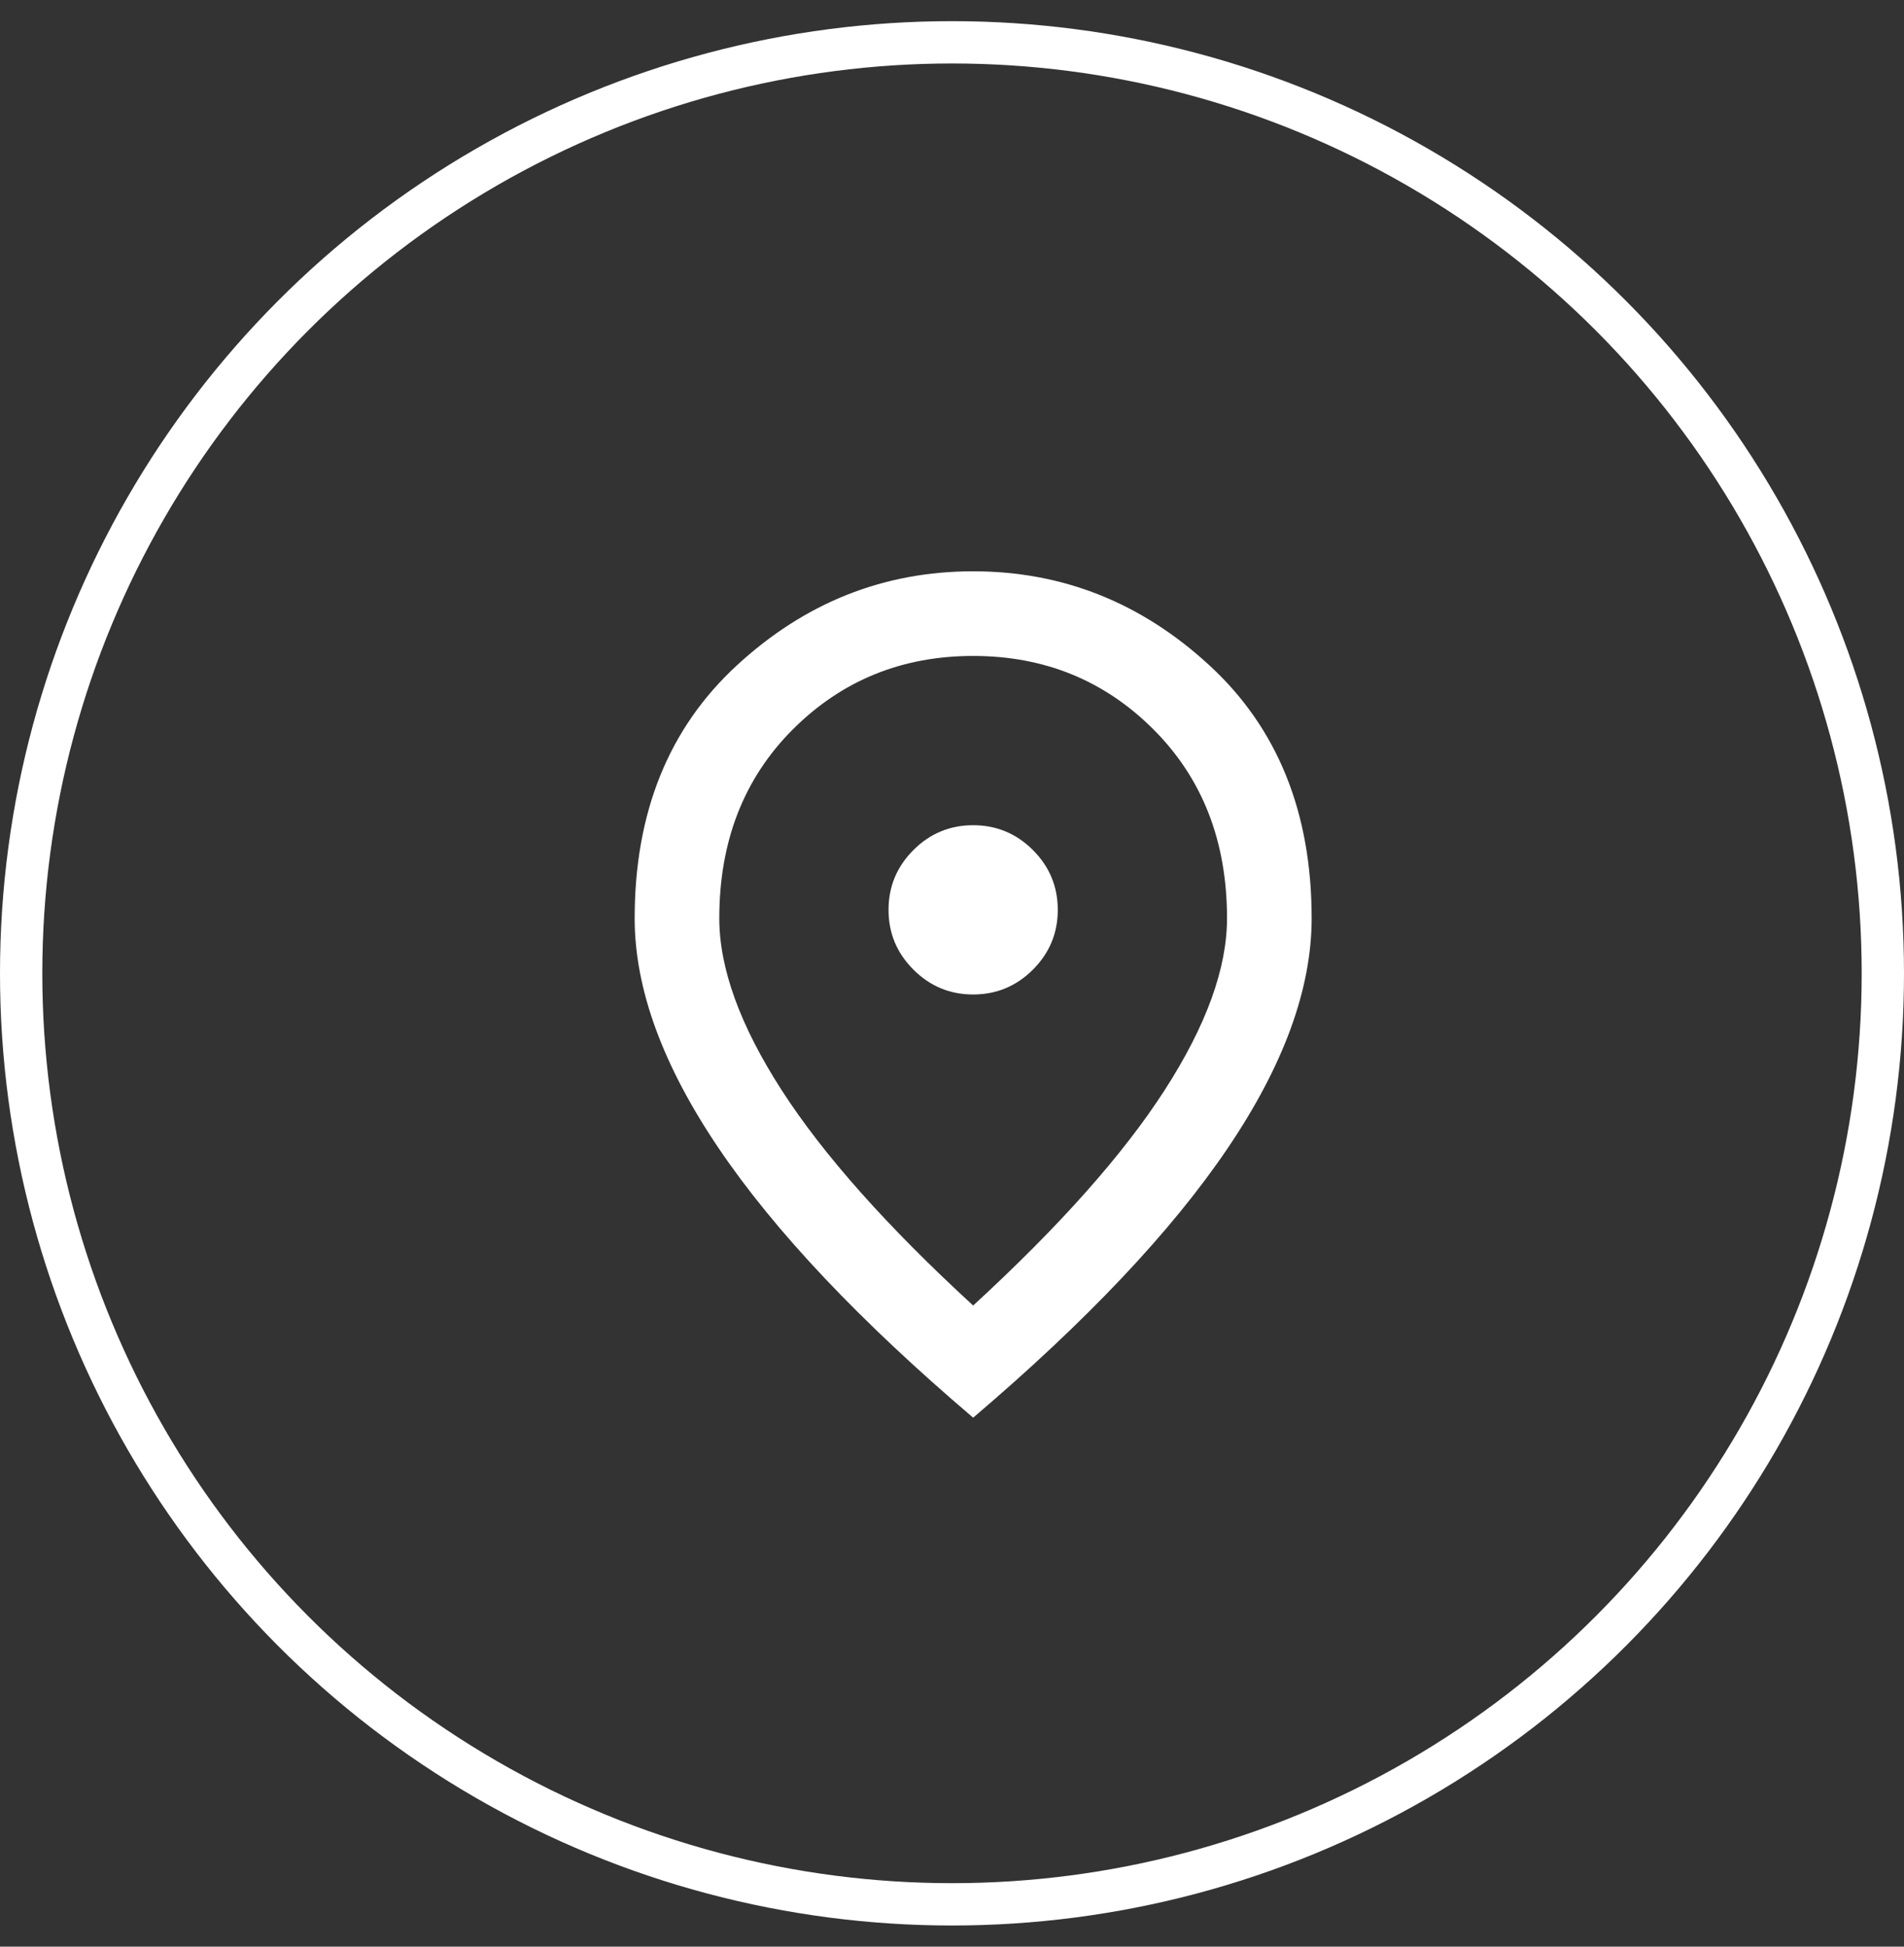
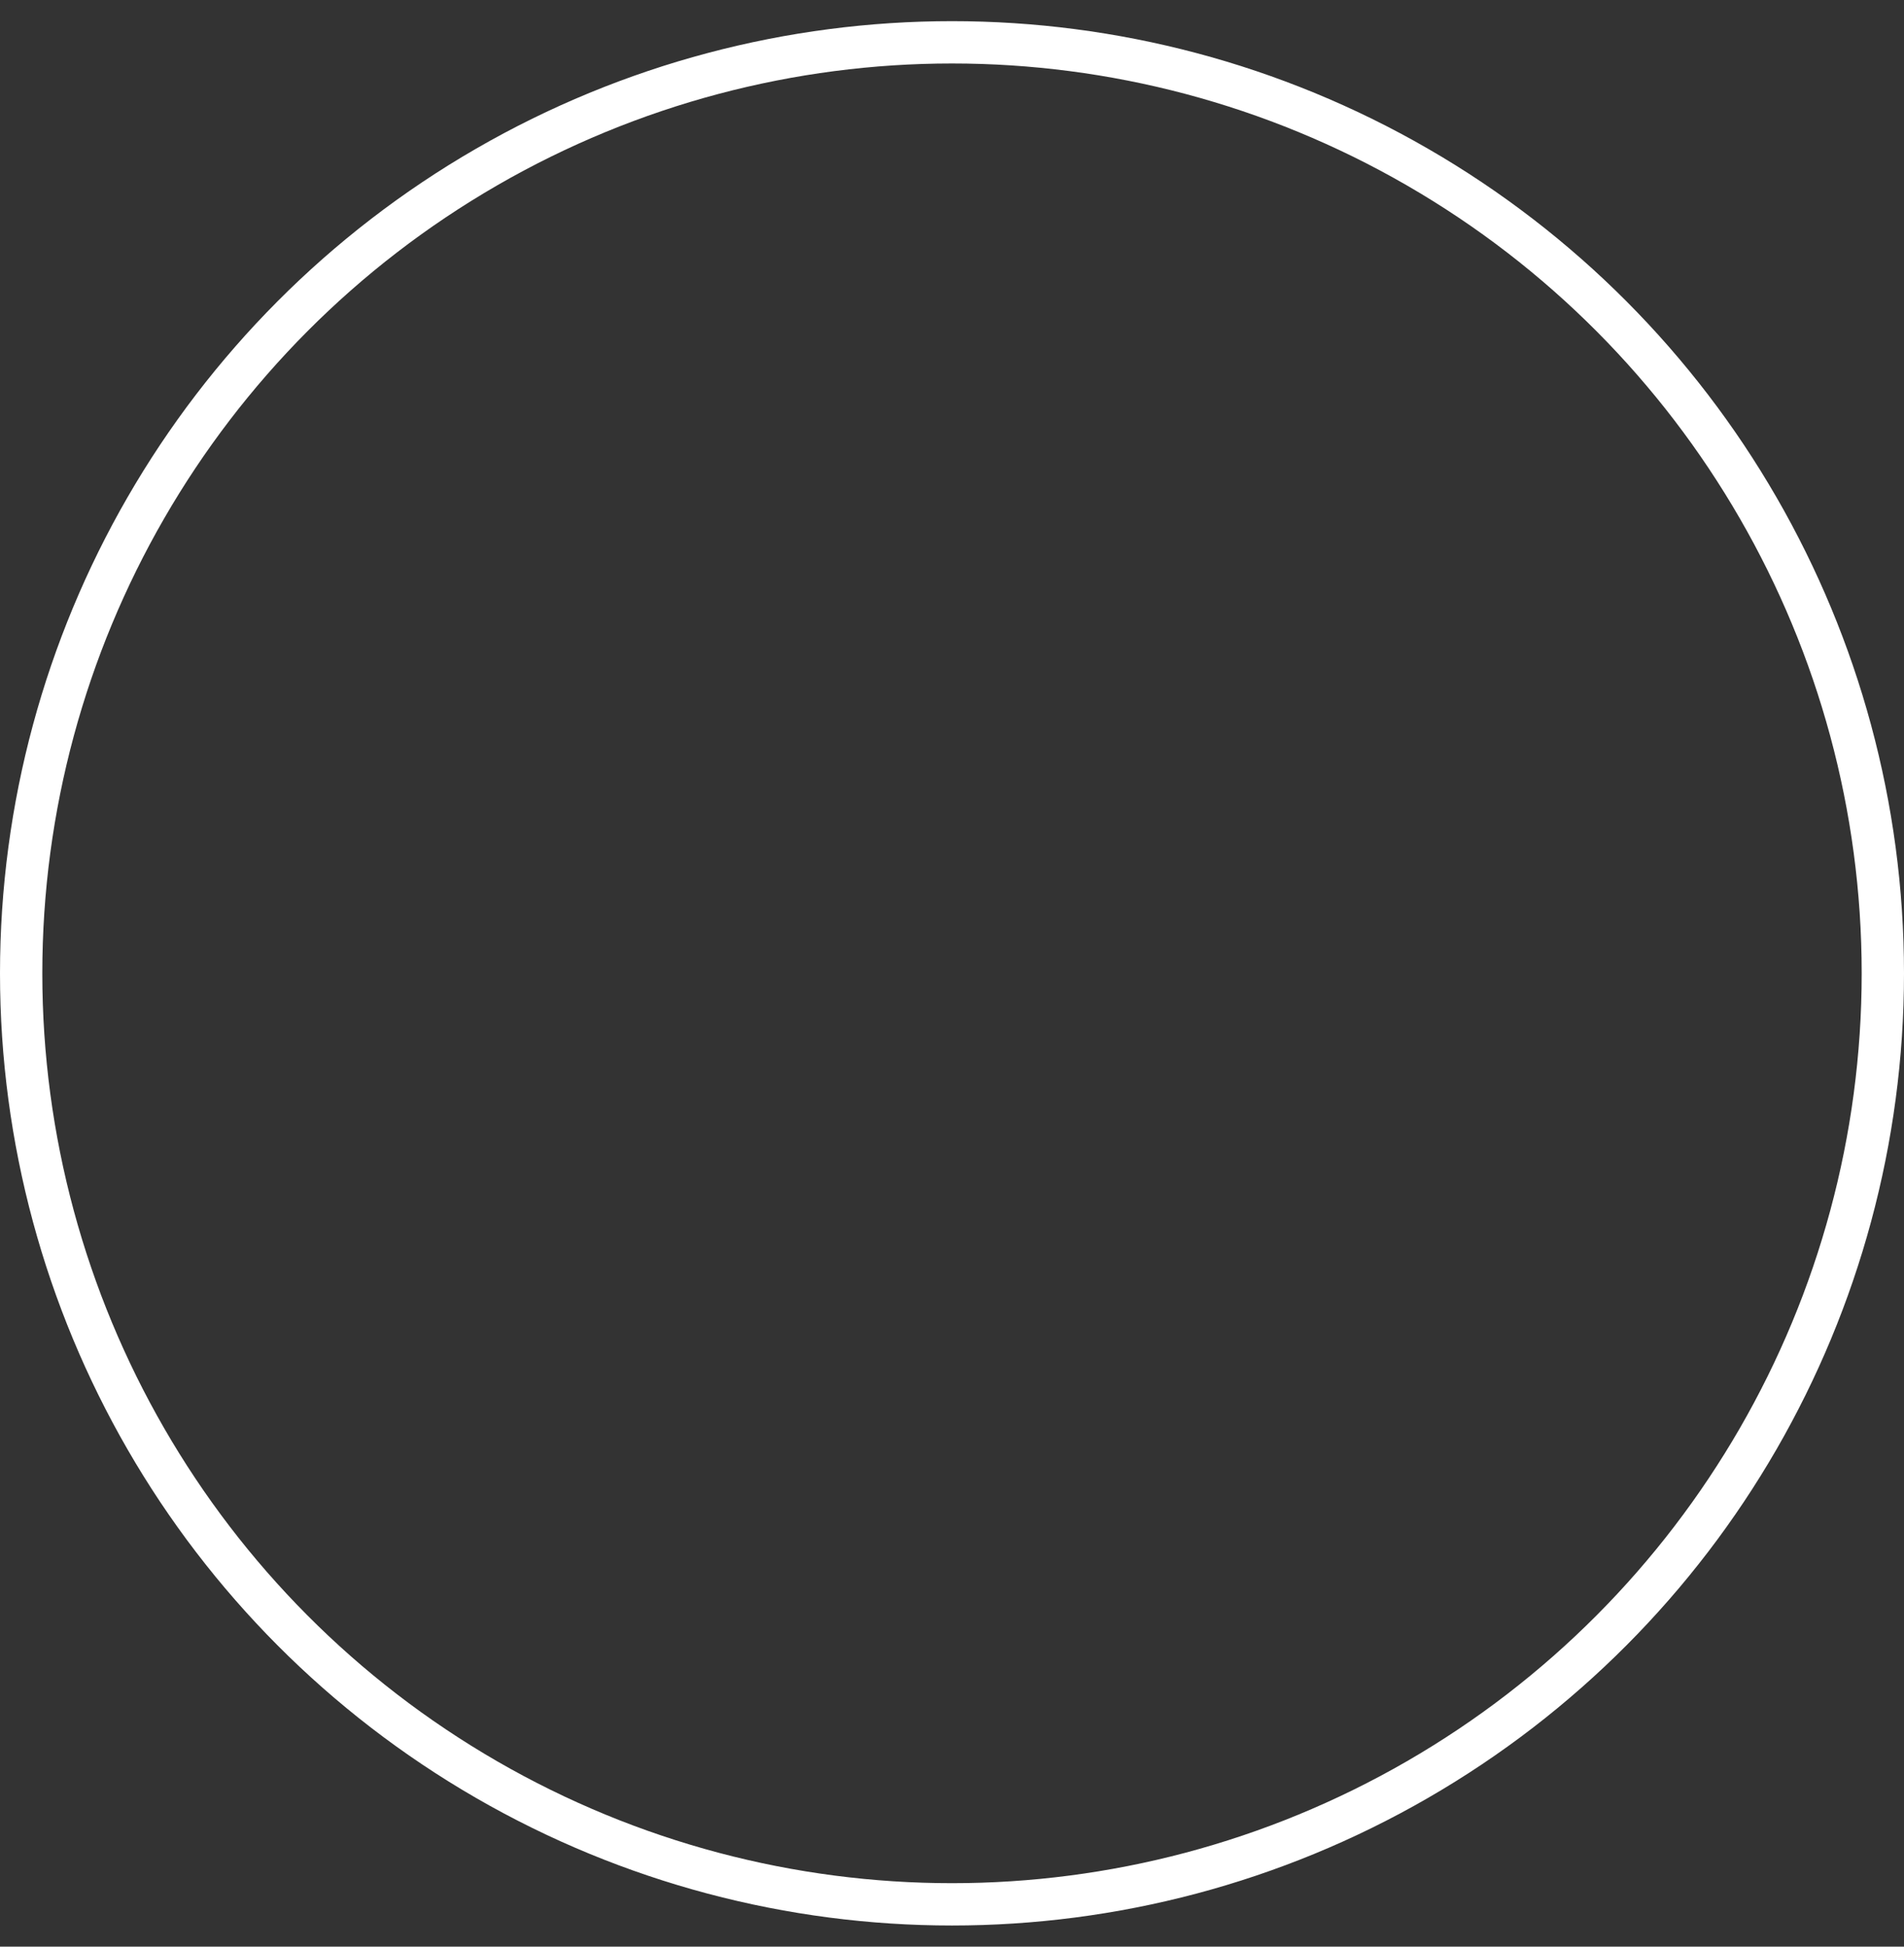
<svg xmlns="http://www.w3.org/2000/svg" width="45" height="46" viewBox="0 0 45 46" fill="none">
  <rect x="0" y="0" width="45" height="46" fill="#333333" stroke="none" />
  <circle cx="22.5" cy="23" r="22" stroke="white" />
-   <path d="M23 23.5C23.55 23.5 24.021 23.304 24.413 22.912C24.804 22.521 25 22.05 25 21.5C25 20.95 24.804 20.479 24.413 20.087C24.021 19.696 23.55 19.5 23 19.5C22.45 19.5 21.979 19.696 21.588 20.087C21.196 20.479 21 20.95 21 21.5C21 22.05 21.196 22.521 21.588 22.912C21.979 23.304 22.45 23.5 23 23.5ZM23 30.85C25.033 28.983 26.542 27.287 27.525 25.762C28.508 24.237 29 22.883 29 21.7C29 19.883 28.421 18.396 27.262 17.237C26.104 16.079 24.683 15.5 23 15.5C21.317 15.5 19.896 16.079 18.737 17.237C17.579 18.396 17 19.883 17 21.7C17 22.883 17.492 24.237 18.475 25.762C19.458 27.287 20.967 28.983 23 30.85ZM23 33.5C20.317 31.217 18.313 29.096 16.988 27.137C15.663 25.179 15 23.367 15 21.7C15 19.2 15.804 17.208 17.413 15.725C19.021 14.242 20.883 13.5 23 13.5C25.117 13.5 26.979 14.242 28.587 15.725C30.196 17.208 31 19.2 31 21.7C31 23.367 30.338 25.179 29.013 27.137C27.688 29.096 25.683 31.217 23 33.5Z" fill="white" />
</svg>